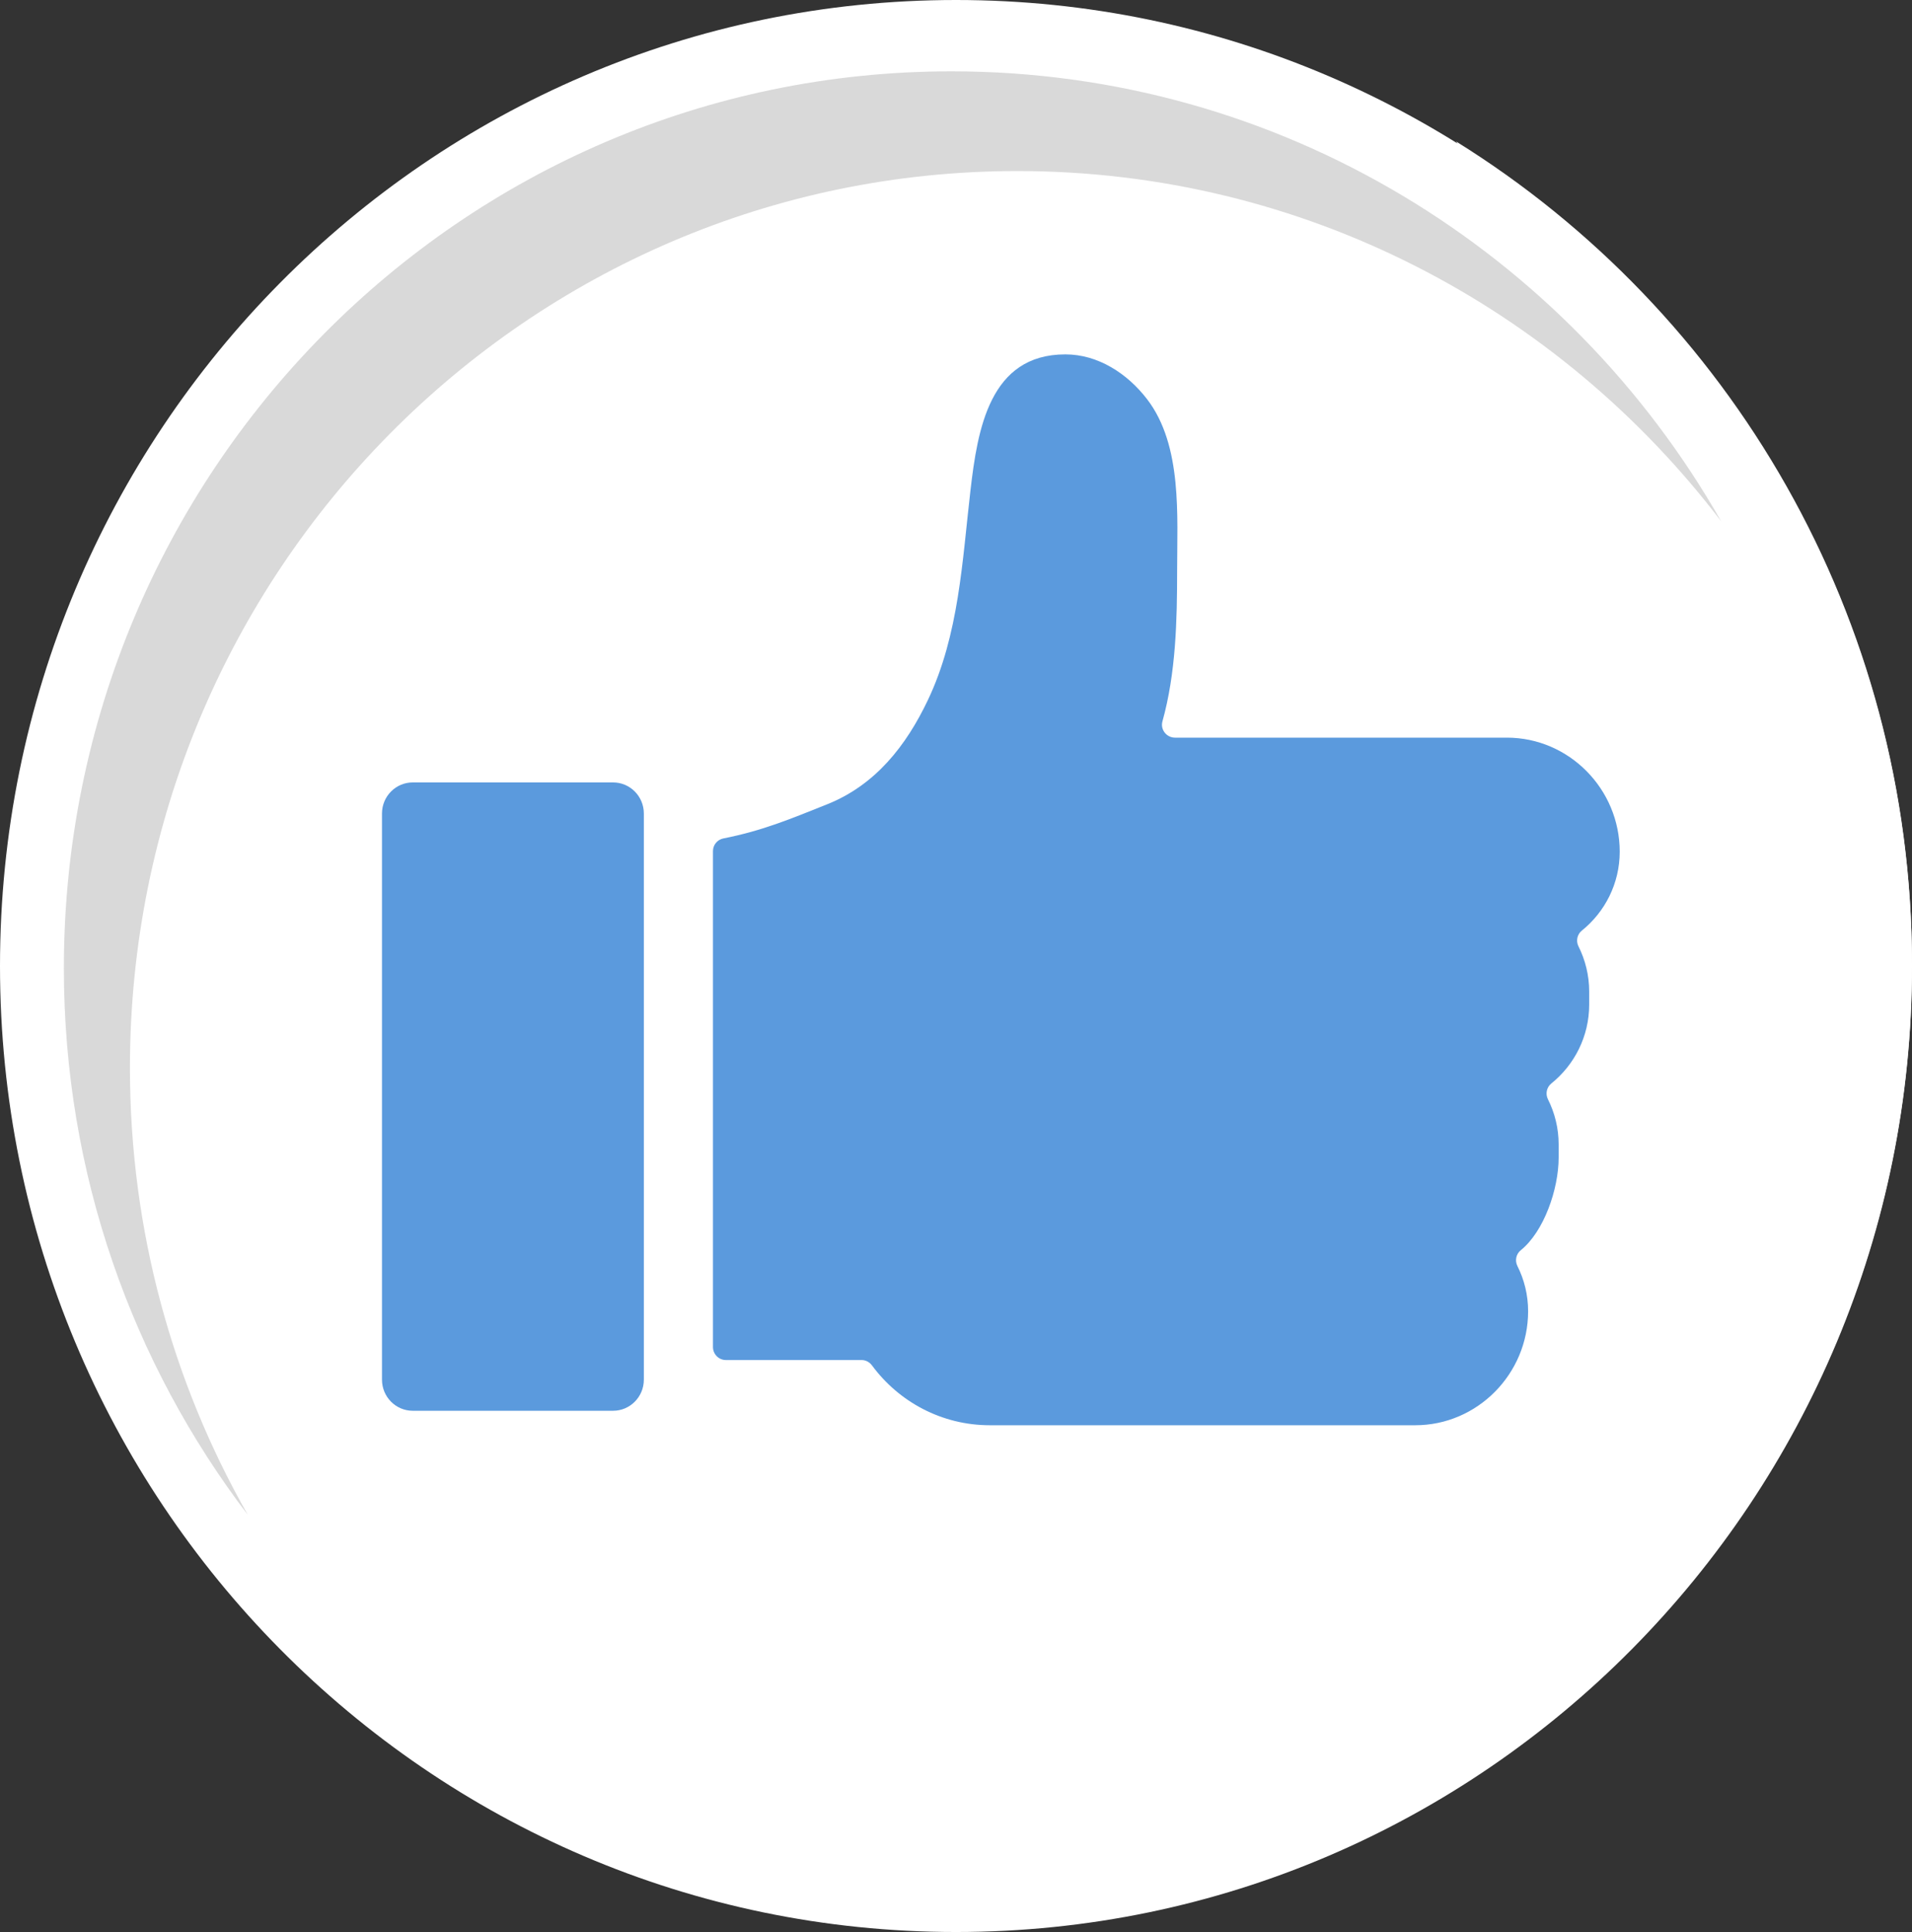
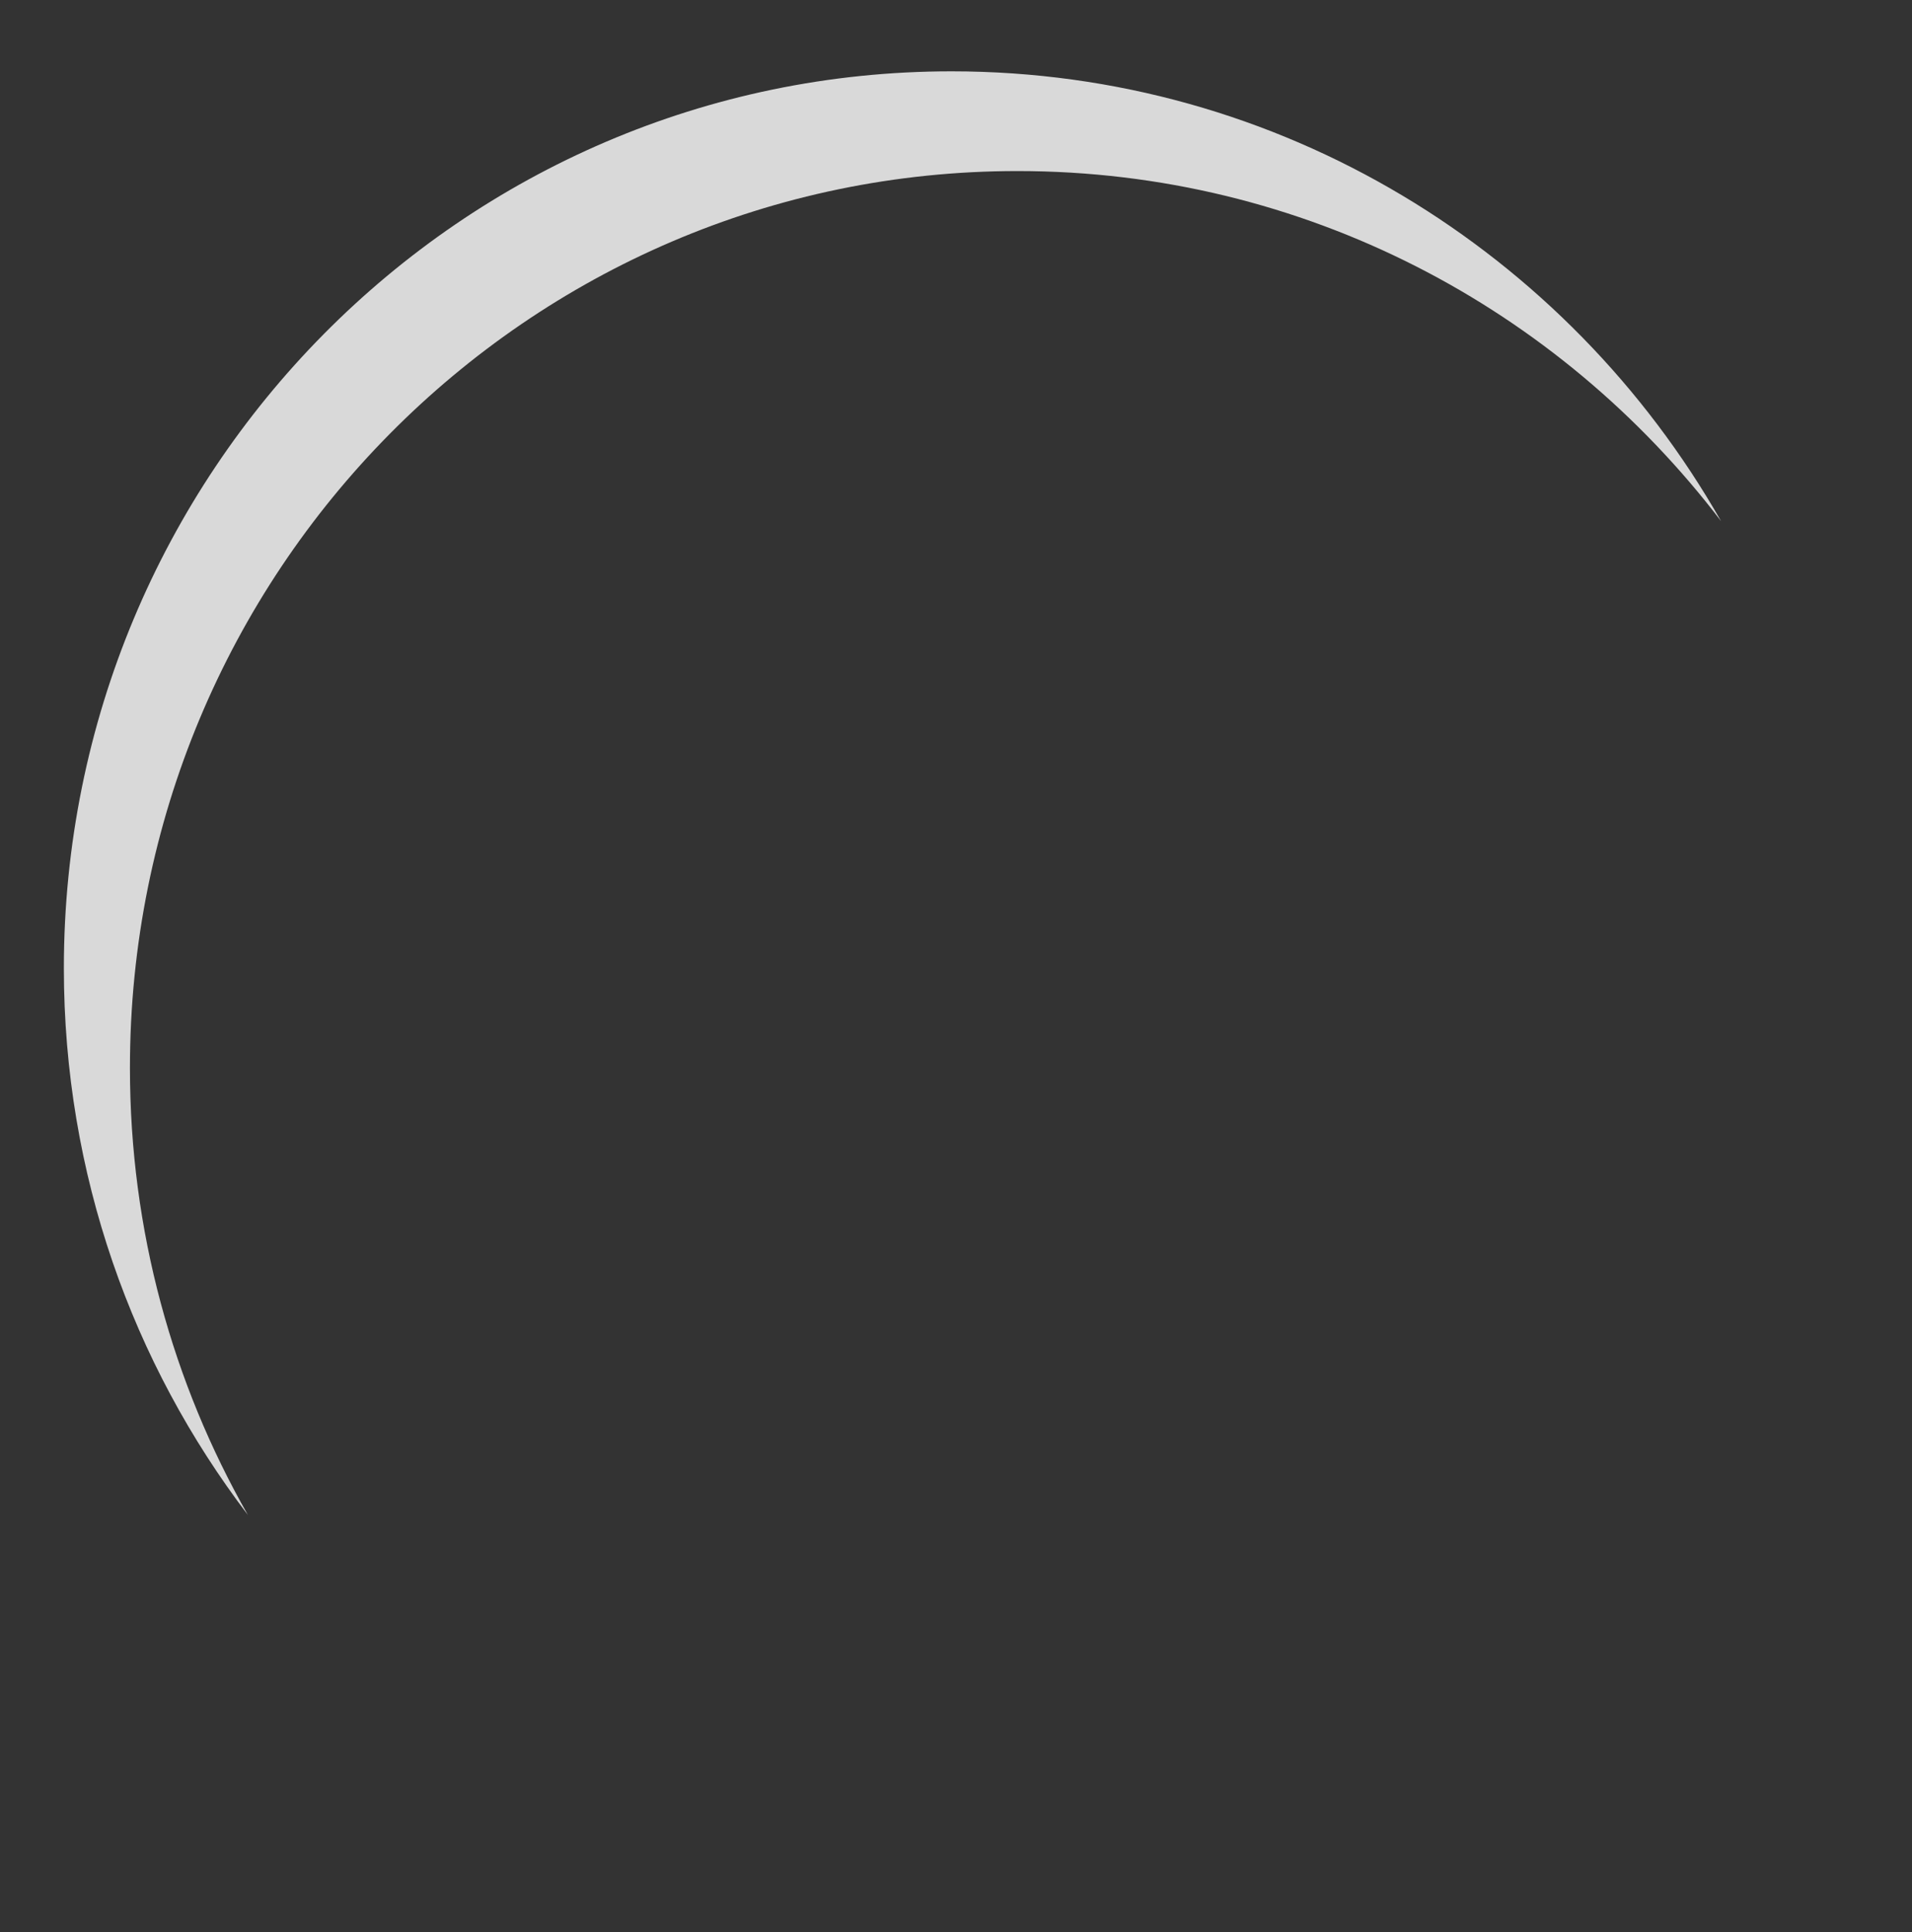
<svg xmlns="http://www.w3.org/2000/svg" fill="#000000" height="2377.9" preserveAspectRatio="xMidYMid meet" version="1" viewBox="74.5 50.5 2353.4 2377.9" width="2353.4" zoomAndPan="magnify">
  <rect x="74.5" y="50.5" width="2353.4" height="2377.9" fill="#333333" stroke="none" />
  <g>
    <g>
      <g id="change1_1">
-         <path d="M74.5,1239.441C74.5,582.801,601.318,50.5,1251.193,50.5c649.862,0,1176.68,532.301,1176.68,1188.941 c0,656.641-526.817,1188.941-1176.68,1188.941C601.318,2428.382,74.5,1896.082,74.5,1239.441z" fill="#ffffff" />
-       </g>
+         </g>
      <g id="change2_1">
-         <path d="M1866.827,224.682c117.182,184.848,185.115,404.609,185.115,640.417 c0,656.626-526.818,1188.941-1176.694,1188.941c-225.694,0-436.52-64.268-615.634-175.585 c209.125,329.894,575.082,548.524,991.579,548.524c649.862,0,1176.68-532.302,1176.68-1188.941 C2427.873,809.454,2203.406,433.887,1866.827,224.682z" fill="#ffffff" />
-       </g>
+         </g>
      <g id="change3_1">
        <path d="M234.431,1364.885c0-609.66,489.11-1103.859,1092.489-1103.859 c352.662,0,666.255,168.884,865.999,430.954c-188.648-330.915-542.241-553.687-947.319-553.687 c-603.366,0-1092.489,494.214-1092.489,1103.859c0,253.298,84.489,486.628,226.476,672.891 C287.252,1753.08,234.431,1565.207,234.431,1364.885z" fill="#d9d9d9" />
      </g>
    </g>
    <g fill="#5b9add" id="change4_1">
-       <path d="M1929.204,958.381h-187.593h-76.063h-144.845c-10.354,0-18.215-9.93-15.409-20.01 c16.609-59.596,18.052-124.218,18.077-185.271c0-33.728,1.591-72.005-2.076-108.921c-3.748-37.541-12.943-73.68-34.794-102.218 c-24.281-31.671-60.438-55.291-100.695-55.291c-93.318,0-108.079,92.383-116.775,167.194 c-10.138,87.33-14.143,177.616-52.363,258.121c-26.761,56.34-64.644,104.724-124.165,128.481 c-45.755,18.254-79.352,32.434-127.589,41.955c-7.455,1.458-12.86,7.956-12.86,15.638v610.3c0,8.867,7.117,16.06,15.894,16.06 h167.117c5.083,0,9.733,2.547,12.767,6.675c32.963,44.653,85.649,73.586,145.035,73.586h259.925h188.821h74.848 c76.413,0,138.928-63.151,138.928-140.375l0,0c0-19.982-4.771-38.875-13.185-55.643c-3.329-6.649-1.631-14.74,4.138-19.371 c28.352-22.817,46.634-74.894,46.634-114.124v-16.074c0-19.997-4.786-38.876-13.186-55.645c-3.33-6.634-1.63-14.739,4.14-19.384 c28.338-22.804,46.631-57.866,46.631-97.097v-16.074c0-19.996-4.784-38.876-13.183-55.645c-3.332-6.634-1.633-14.739,4.138-19.384 c28.339-22.803,46.632-57.866,46.632-97.11l0,0C2068.146,1021.546,2005.633,958.381,1929.204,958.381z" />
-       <path d="M829.101,1786.848H582.551c-20.924,0-37.884-17.137-37.884-38.263v-696.812 c0-21.141,16.96-38.277,37.884-38.277h246.549c20.923,0,37.882,17.136,37.882,38.277v696.812 C866.983,1769.711,850.023,1786.848,829.101,1786.848z" />
-     </g>
+       </g>
  </g>
</svg>